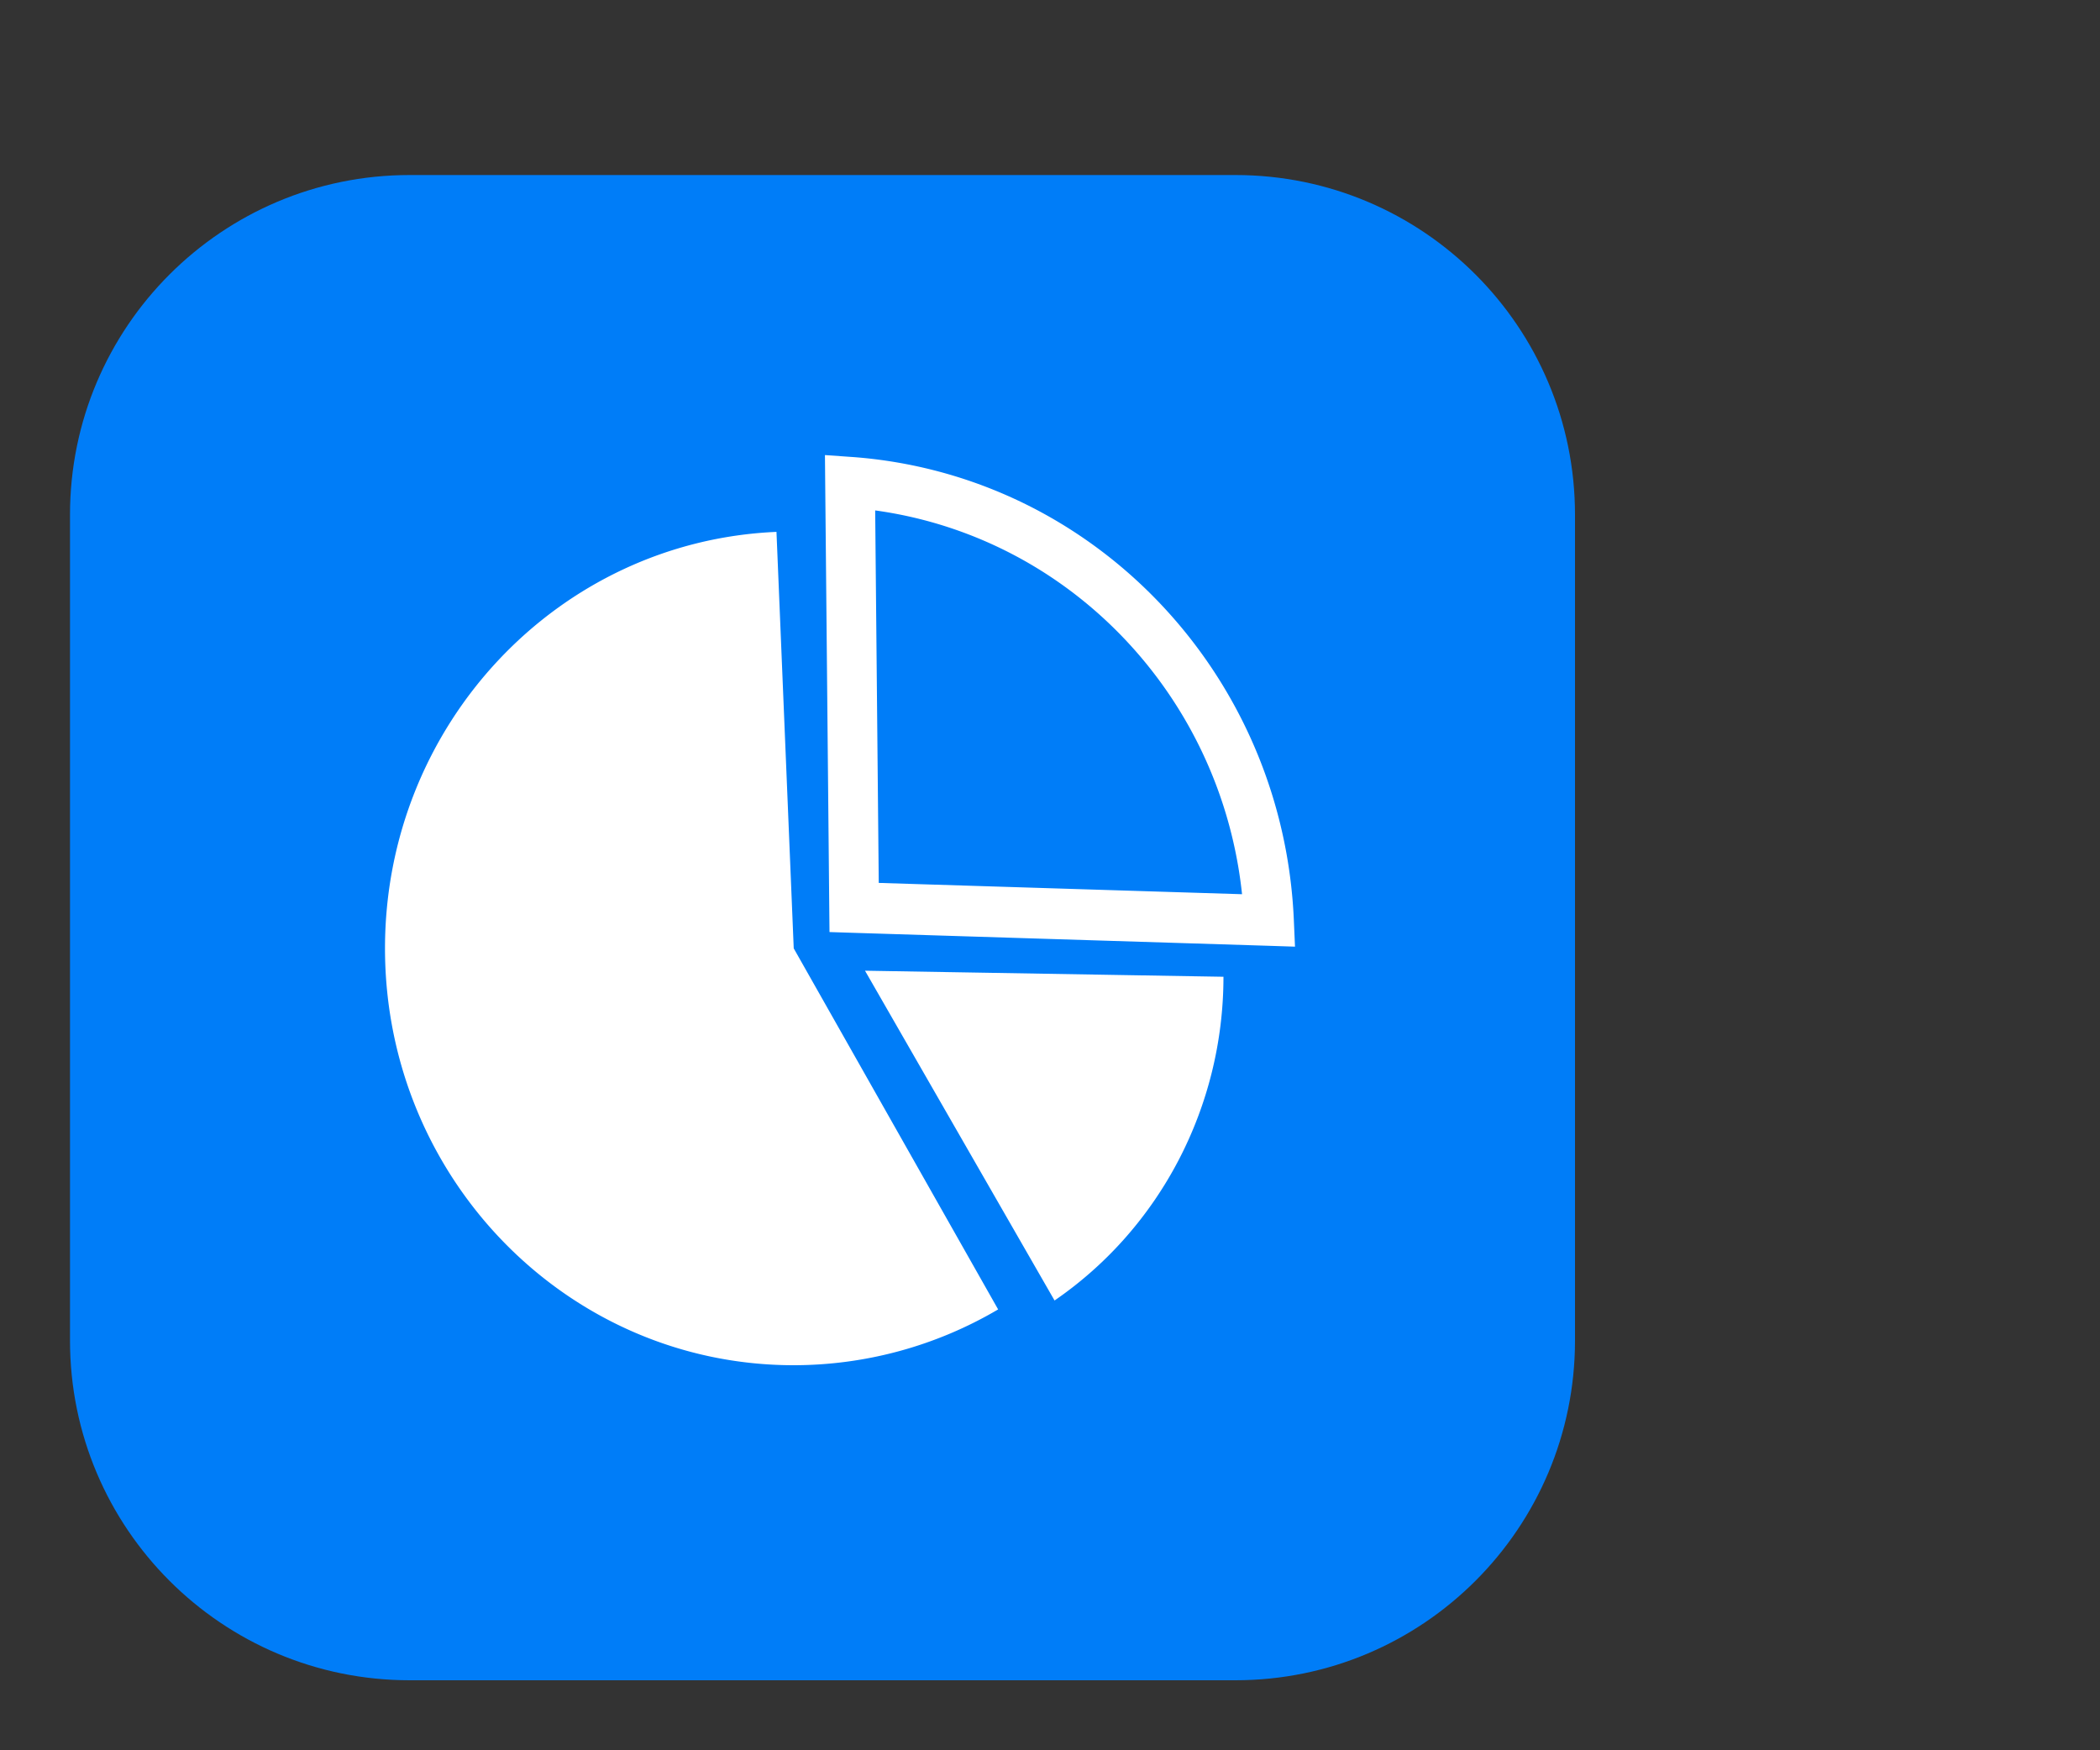
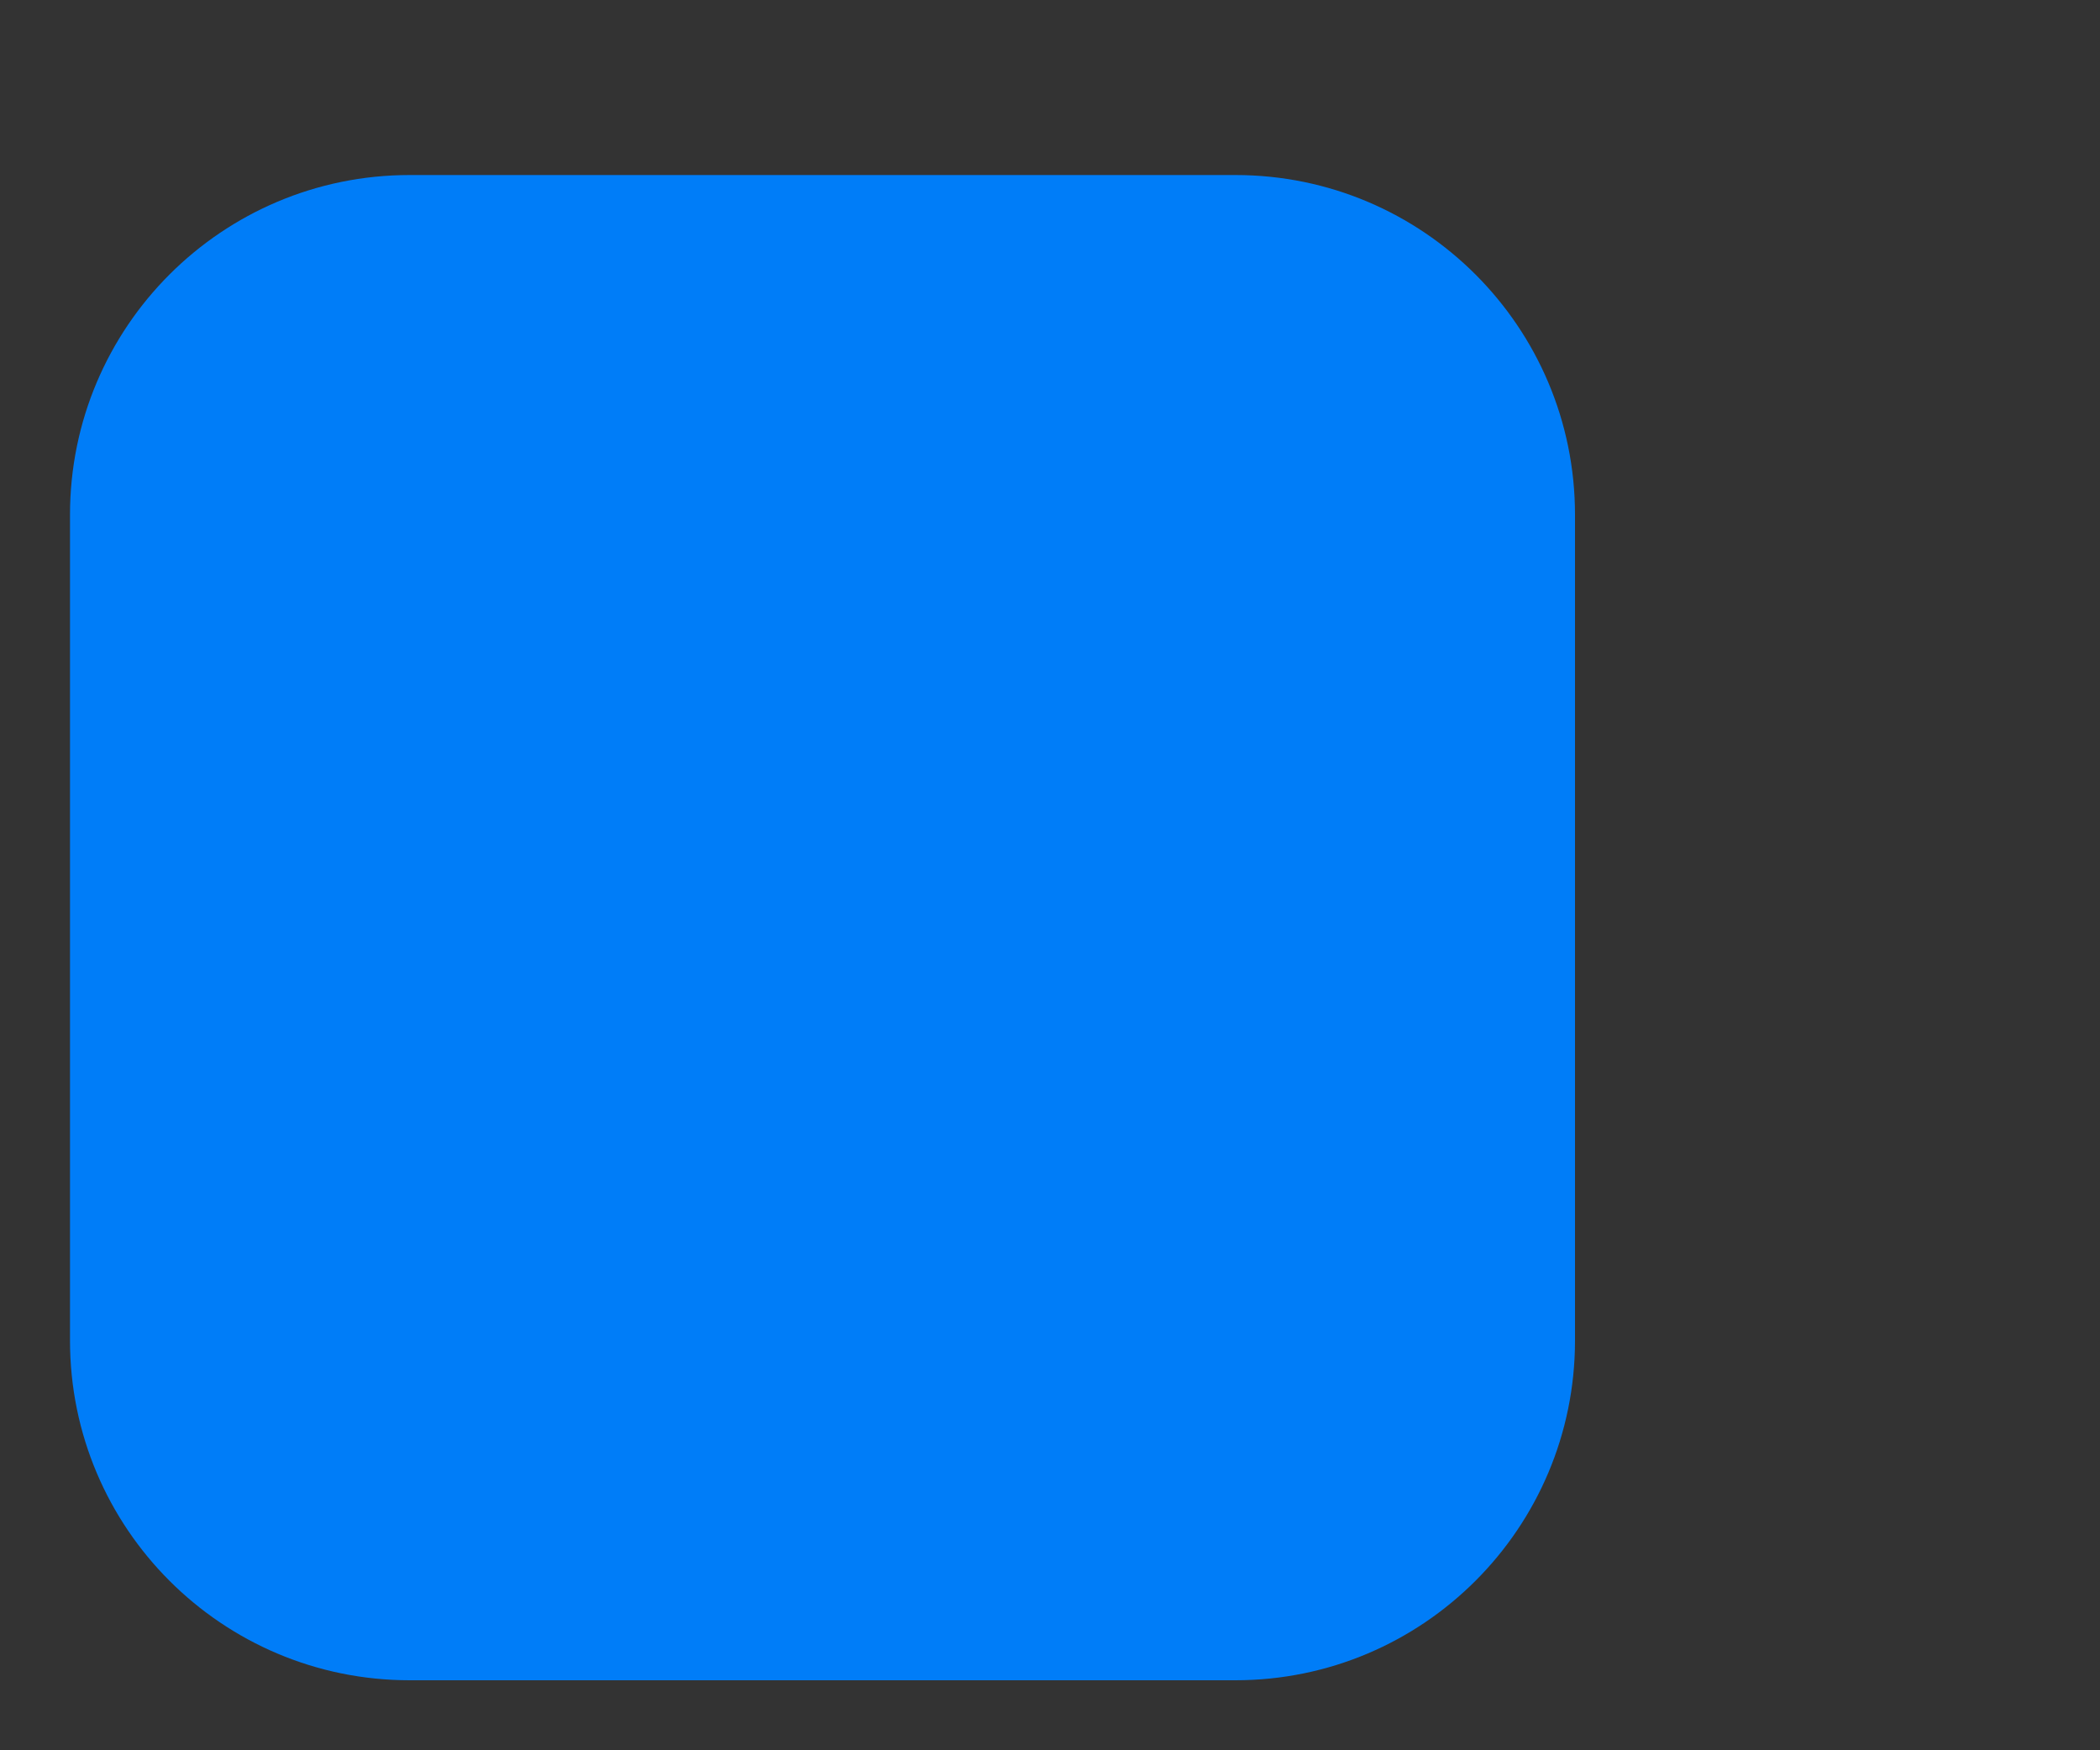
<svg xmlns="http://www.w3.org/2000/svg" width="60" height="50" fill="none">
  <rect width="100%" height="100%" fill="#333333" stroke="none" />
  <path d="M2 14.704C2 9.344 6.345 5 11.704 5h23.592C40.656 5 45 9.345 45 14.704v23.592C45 43.656 40.655 48 35.296 48H11.704C6.344 48 2 43.655 2 38.296V14.704Z" fill="#007DF8" />
  <g clip-path="url(#a)">
-     <path fill-rule="evenodd" clip-rule="evenodd" d="m24.715 27.73 10.241.173c0 3.71-1.809 7.177-4.826 9.248l-5.415-9.42Zm-1.022-1.801-.116-12.146L23.57 13l.764.054h.005a13.39 13.39 0 0 1 5.361 1.553c4.162 2.232 7.04 6.594 7.266 11.656l.034.78-.764-.025-11.853-.37-.683-.022-.007-.697Zm1.312-11.347.102 10.64 10.38.323c-.444-4.197-2.937-7.772-6.45-9.654a12.004 12.004 0 0 0-4.032-1.31Zm-2.327 12.51 5.84 10.314A11.514 11.514 0 0 1 22.677 39C16.228 39 11 33.666 11 27.092c0-6.38 4.932-11.63 11.185-11.898l.493 11.898Z" fill="#fff" />
-   </g>
+     </g>
  <defs>
    <clipPath id="a">
-       <path fill="#fff" transform="translate(11 13)" d="M0 0h26v26H0z" />
-     </clipPath>
+       </clipPath>
  </defs>
</svg>